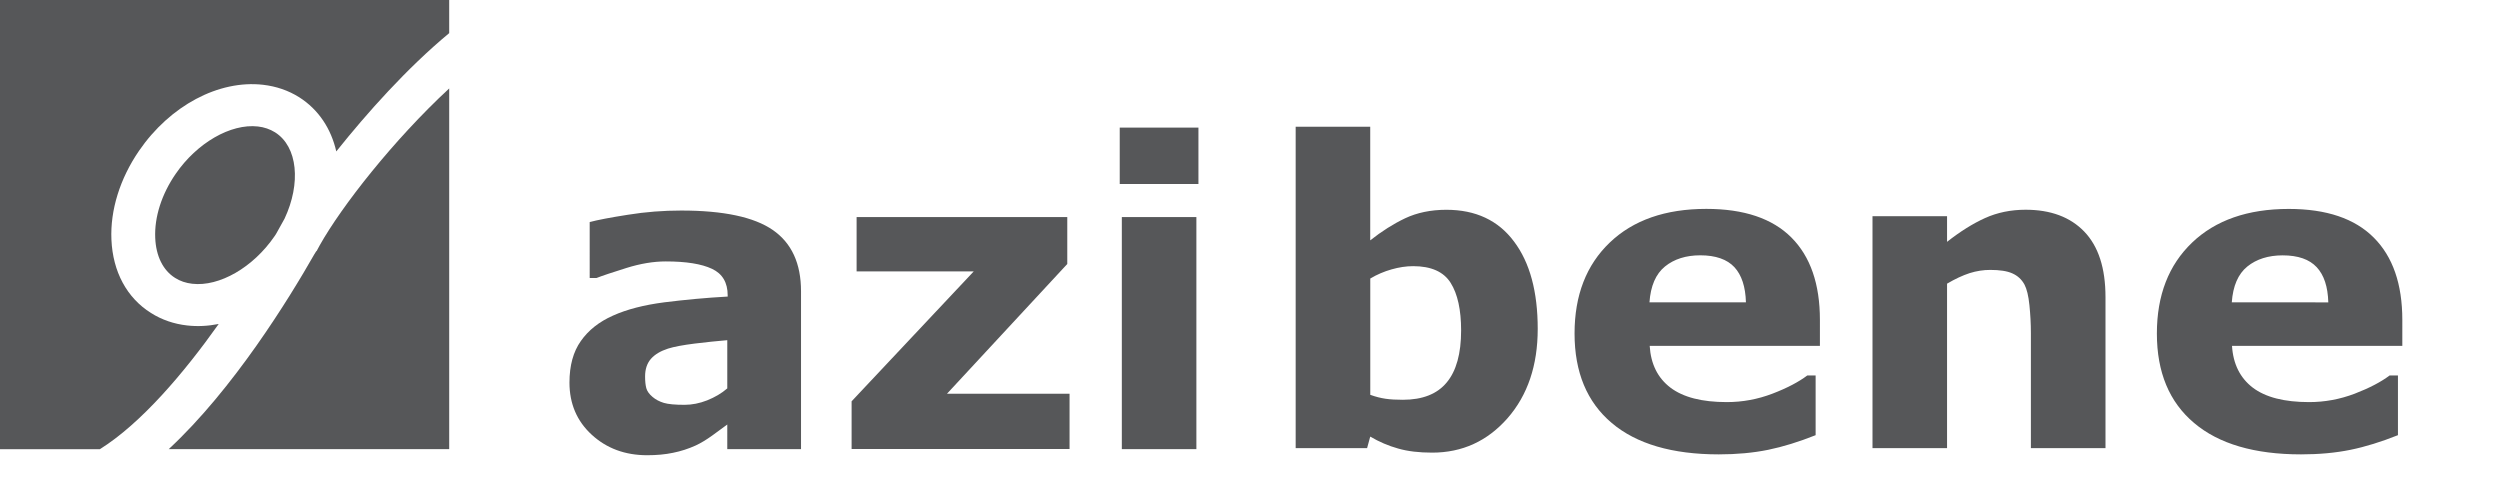
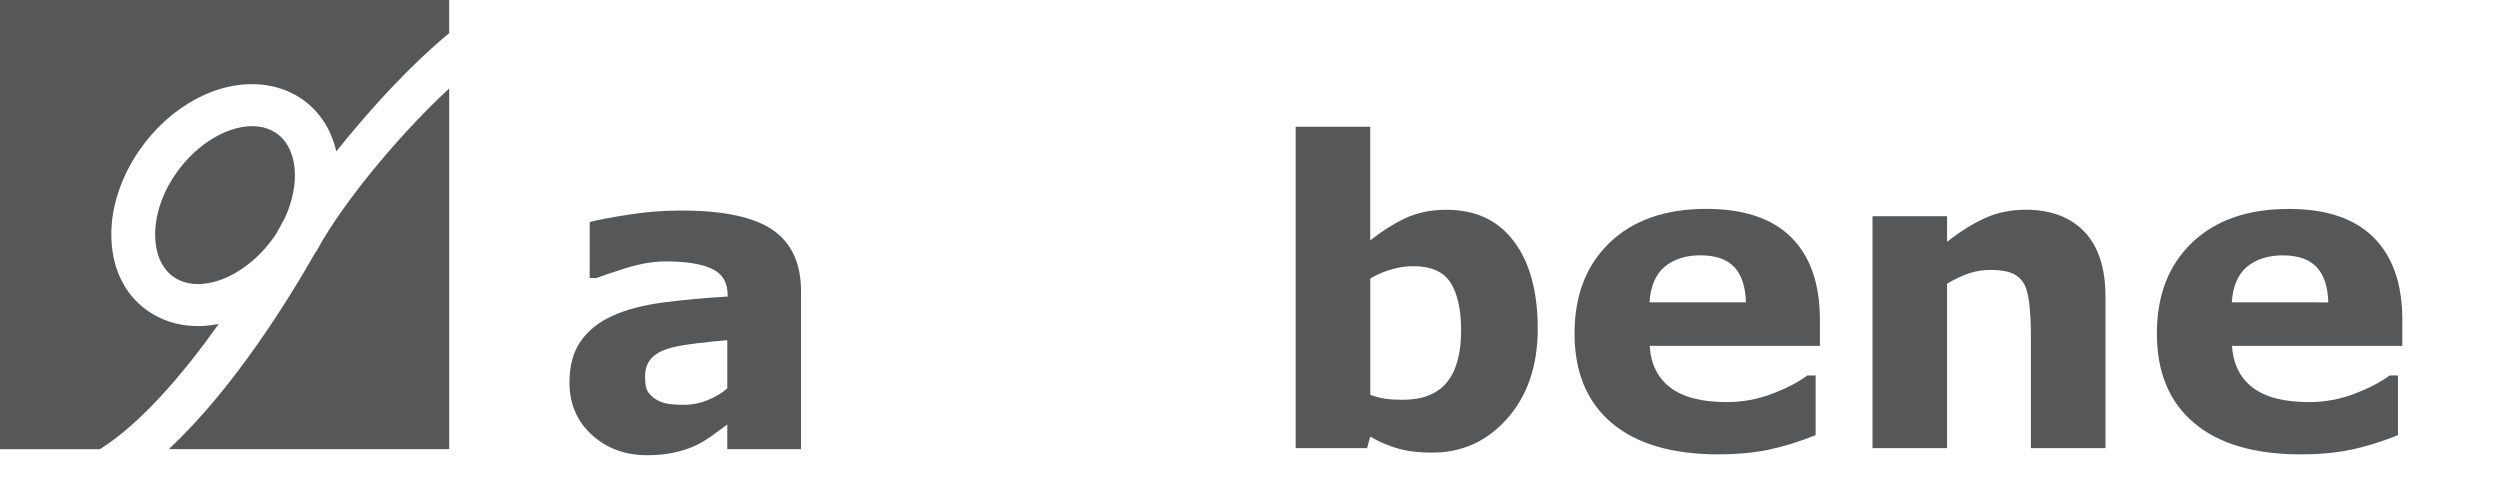
<svg xmlns="http://www.w3.org/2000/svg" version="1.1" id="Layer_1" x="0px" y="0px" width="56px" height="11px" viewBox="0 0 56 11" enable-background="new 0 0 56 11" xml:space="preserve">
  <g>
    <path fill="#565759" d="M16.291,8.7V7.62c-0.225,0.02-0.469,0.043-0.731,0.076s-0.461,0.07-0.597,0.113   c-0.166,0.054-0.294,0.129-0.382,0.229c-0.087,0.1-0.131,0.23-0.131,0.395c0,0.107,0.009,0.193,0.027,0.262   c0.019,0.068,0.065,0.133,0.139,0.195c0.071,0.061,0.156,0.105,0.255,0.135c0.098,0.029,0.253,0.043,0.463,0.043   c0.166,0,0.335-0.033,0.506-0.1C16.011,8.899,16.162,8.812,16.291,8.7 M16.291,9.509c-0.09,0.066-0.2,0.148-0.333,0.244   S15.7,9.925,15.583,9.979c-0.163,0.074-0.333,0.129-0.509,0.164c-0.175,0.037-0.368,0.054-0.578,0.054   c-0.494,0-0.907-0.153-1.24-0.458s-0.5-0.695-0.5-1.17c0-0.379,0.085-0.691,0.255-0.93c0.169-0.242,0.41-0.432,0.721-0.57   c0.309-0.139,0.692-0.238,1.148-0.297c0.457-0.057,0.93-0.102,1.42-0.129V6.616c0-0.287-0.117-0.484-0.351-0.594   c-0.235-0.111-0.58-0.166-1.037-0.166c-0.275,0-0.567,0.049-0.878,0.146c-0.313,0.098-0.536,0.172-0.672,0.225h-0.153V4.974   c0.176-0.047,0.462-0.102,0.859-0.164c0.396-0.064,0.794-0.094,1.191-0.094c0.947,0,1.631,0.145,2.052,0.436   s0.632,0.748,0.632,1.373v3.535h-1.652V9.509z" />
-     <polygon fill="#565759" points="23.958,10.058 19.076,10.058 19.076,8.989 21.812,6.079 19.188,6.079 19.188,4.862 23.907,4.862    23.907,5.913 21.213,8.819 23.958,8.819  " />
-     <path fill="#565759" d="M26.799,10.06h-1.67V4.862h1.67V10.06z M26.845,4.122h-1.763V2.858h1.763V4.122z" />
    <path fill="#565759" d="M32.729,7.403c0-0.463-0.078-0.818-0.234-1.066c-0.156-0.25-0.438-0.375-0.84-0.375   c-0.158,0-0.318,0.025-0.484,0.072s-0.326,0.115-0.477,0.205v2.605c0.121,0.044,0.234,0.072,0.342,0.088s0.236,0.023,0.389,0.023   c0.439,0,0.768-0.129,0.982-0.389C32.621,8.31,32.729,7.921,32.729,7.403 M34.445,7.368c0,0.816-0.225,1.484-0.676,2   c-0.453,0.514-1.014,0.771-1.689,0.771c-0.289,0-0.545-0.029-0.762-0.092C31.1,9.987,30.891,9.896,30.693,9.78l-0.07,0.258h-1.6   V2.839h1.67v2.545c0.256-0.203,0.518-0.369,0.783-0.495c0.266-0.125,0.574-0.19,0.922-0.19c0.656,0,1.162,0.236,1.516,0.711   C34.27,5.882,34.445,6.536,34.445,7.368" />
    <path fill="#565759" d="M39.109,6.772c-0.01-0.35-0.096-0.611-0.258-0.787c-0.164-0.176-0.42-0.266-0.764-0.266   c-0.322,0-0.586,0.084-0.791,0.25c-0.207,0.168-0.322,0.436-0.348,0.803H39.109z M40.766,7.747h-3.813   c0.025,0.408,0.18,0.719,0.465,0.936c0.287,0.217,0.707,0.324,1.262,0.324c0.352,0,0.693-0.063,1.023-0.189s0.59-0.264,0.781-0.408   h0.186v1.338c-0.377,0.15-0.732,0.26-1.064,0.328c-0.334,0.068-0.703,0.102-1.105,0.102c-1.043,0-1.842-0.234-2.398-0.703   C35.547,9.005,35.27,8.337,35.27,7.47c0-0.857,0.264-1.535,0.789-2.037s1.246-0.754,2.162-0.754c0.846,0,1.482,0.215,1.908,0.643   c0.424,0.426,0.637,1.041,0.637,1.844V7.747z" />
    <path fill="#565759" d="M47.162,10.038h-1.67V7.462c0-0.211-0.012-0.42-0.033-0.627c-0.021-0.209-0.059-0.363-0.111-0.461   c-0.063-0.115-0.152-0.197-0.271-0.25c-0.117-0.053-0.283-0.078-0.496-0.078c-0.152,0-0.305,0.023-0.461,0.072   c-0.156,0.051-0.324,0.129-0.506,0.236v3.684h-1.67V4.843h1.67v0.574c0.295-0.232,0.58-0.41,0.852-0.533   c0.273-0.123,0.576-0.186,0.908-0.186c0.561,0,1,0.164,1.314,0.49c0.316,0.329,0.475,0.816,0.475,1.467V10.038z" />
    <path fill="#565759" d="M52.154,6.772c-0.01-0.35-0.096-0.611-0.26-0.787S51.477,5.72,51.131,5.72c-0.32,0-0.586,0.084-0.791,0.25   c-0.207,0.168-0.322,0.436-0.348,0.803H52.154z M53.811,7.747h-3.814c0.025,0.408,0.182,0.719,0.465,0.936   c0.287,0.217,0.707,0.324,1.262,0.324c0.352,0,0.691-0.063,1.023-0.189c0.33-0.127,0.59-0.264,0.781-0.408h0.186v1.338   c-0.377,0.15-0.73,0.26-1.064,0.328c-0.332,0.068-0.701,0.102-1.107,0.102c-1.041,0-1.84-0.234-2.395-0.703   c-0.557-0.469-0.834-1.137-0.834-2.004c0-0.857,0.264-1.535,0.789-2.037s1.248-0.754,2.164-0.754c0.846,0,1.48,0.215,1.906,0.643   c0.426,0.426,0.639,1.041,0.639,1.844V7.747z" />
    <path fill="#565759" d="M7.164,5.491C7.149,5.517,7.138,5.54,7.124,5.565c-0.01,0.02-0.022,0.041-0.033,0.061L7.086,5.624   c-0.014,0.023-0.03,0.047-0.044,0.07c-0.566,0.994-1.811,3.02-3.263,4.367h6.283v-8.08C8.813,3.138,7.655,4.618,7.164,5.491" />
    <path fill="#565759" d="M4.899,7.257C4.662,7.304,4.423,7.317,4.19,7.29C3.895,7.257,3.624,7.163,3.382,7.011   c-0.541-0.34-0.855-0.924-0.886-1.643c-0.029-0.662,0.191-1.367,0.618-1.99c0.695-1.012,1.785-1.592,2.778-1.479   C6.187,1.933,6.459,2.026,6.7,2.177c0.44,0.279,0.717,0.709,0.833,1.215c0.686-0.859,1.58-1.863,2.529-2.65V0H0v10.062h2.237   C3.159,9.485,4.112,8.366,4.899,7.257" />
    <path fill="#565759" d="M6.148,5.294C6.166,5.271,6.18,5.245,6.194,5.222C6.26,5.104,6.32,4.995,6.375,4.896   C6.743,4.11,6.672,3.286,6.161,2.964c-0.113-0.07-0.241-0.115-0.384-0.131C5.168,2.765,4.412,3.2,3.934,3.896   C3.619,4.354,3.457,4.864,3.477,5.329c0.017,0.408,0.175,0.727,0.445,0.896c0.112,0.072,0.242,0.115,0.383,0.131   C4.914,6.427,5.671,5.989,6.148,5.294" />
  </g>
</svg>